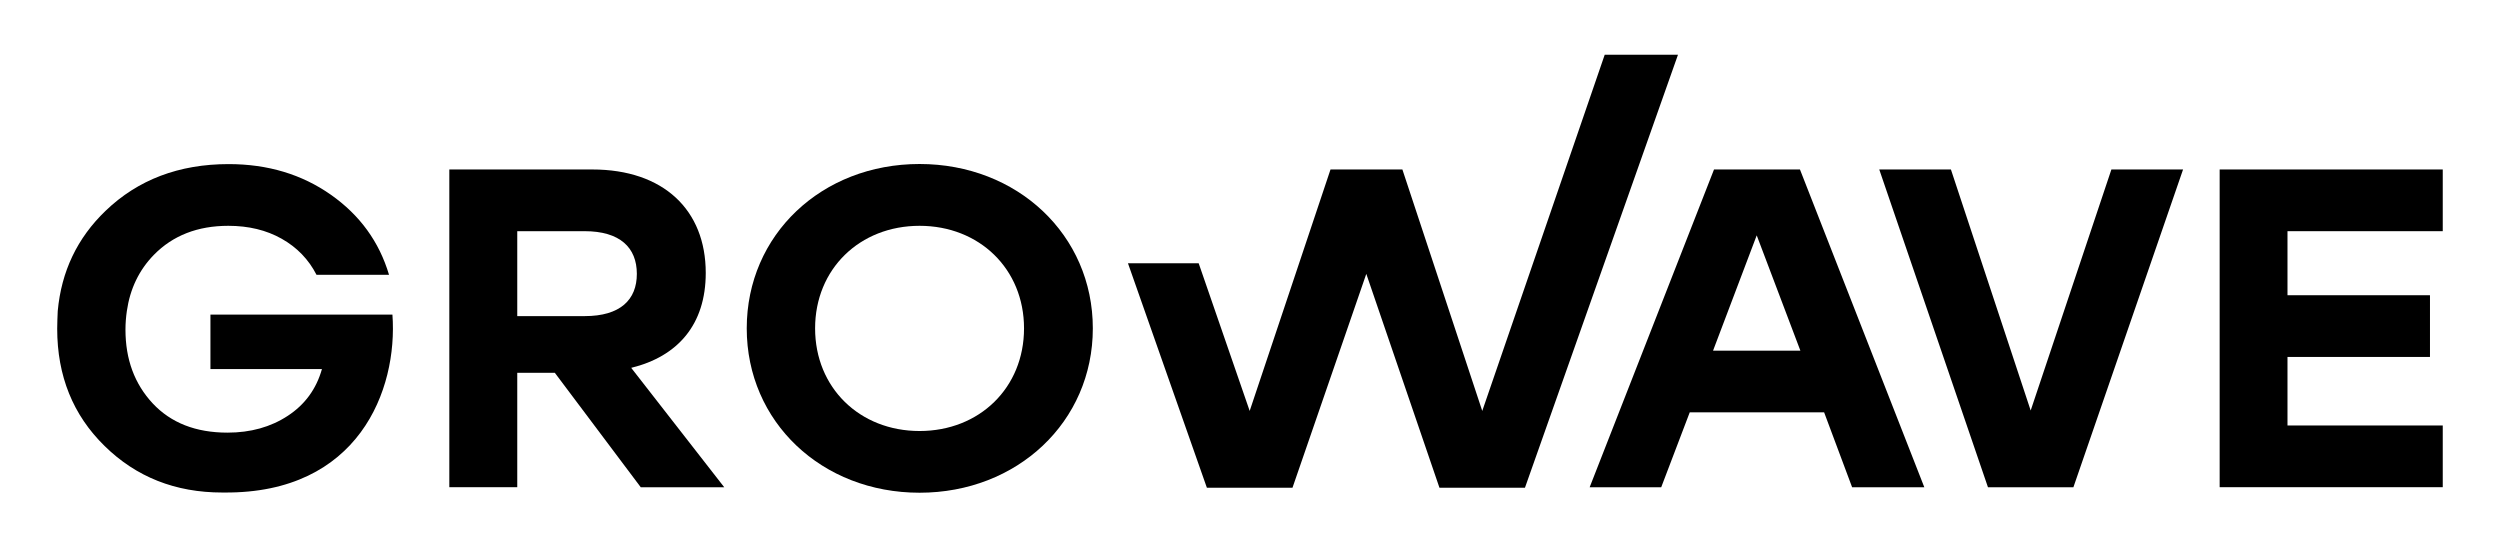
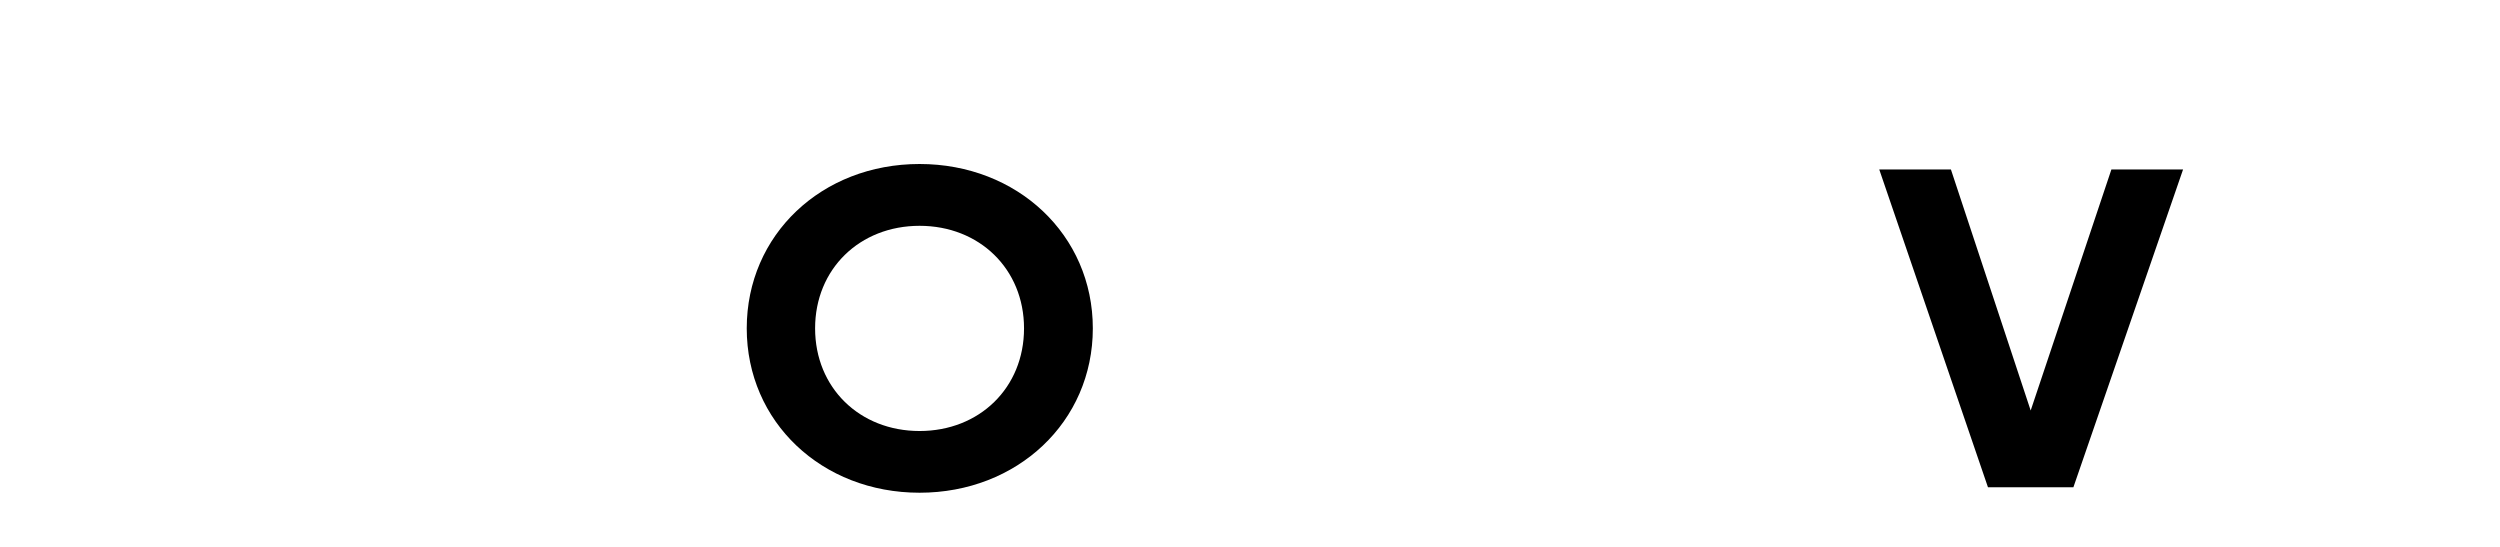
<svg xmlns="http://www.w3.org/2000/svg" width="393" height="86" viewBox="0 0 393 86" fill="none">
-   <path d="M263.779 8.602H252.262L233.011 64.599L220.456 26.643H220.439H209.173H209.156L196.45 64.599L188.432 41.387H177.316L189.721 76.669H203.18L214.781 43.052L226.281 76.669H239.724L263.779 8.602Z" fill="#6092FF" style="fill:#6092FF;fill:color(display-p3 0.377 0.573 1);fill-opacity:1;" />
-   <path d="M61.69 49.457H61.54H59.196H33.081V58.022H50.608C49.721 61.159 47.93 63.609 45.235 65.37C42.556 67.13 39.392 68.011 35.76 68.011C30.788 68.011 26.871 66.474 24.008 63.417C21.146 60.343 19.723 56.485 19.723 51.827C19.723 50.802 19.806 49.825 19.94 48.897C20.442 45.407 21.849 42.462 24.192 40.06C27.172 37.019 31.073 35.498 35.894 35.498C39.074 35.498 41.87 36.17 44.281 37.531C46.691 38.892 48.516 40.781 49.755 43.198H61.155C59.614 38.011 56.568 33.817 52.014 30.615C47.461 27.414 42.104 25.797 35.944 25.797C28.143 25.797 21.681 28.246 16.592 33.145C12.139 37.419 9.645 42.67 9.076 48.897C9.042 49.793 8.992 50.722 8.992 51.682C8.992 59.094 11.47 65.242 16.442 70.108C21.413 74.991 27.574 77.424 34.94 77.424C35.057 77.424 35.157 77.424 35.274 77.424C56.333 77.584 62.561 61.336 61.69 49.457Z" fill="black" style="fill:black;fill-opacity:1;" />
-   <path d="M87.222 58.609H81.313V76.587H70.633V26.641H93.098C104.297 26.641 110.943 32.996 110.943 42.905C110.943 51.037 106.541 56.032 99.225 57.825L113.856 76.603H100.732L87.222 58.609ZM81.313 49.693H91.91C97.501 49.693 100.112 47.131 100.112 43.049C100.112 38.903 97.434 36.342 91.91 36.342H81.313V49.693Z" fill="black" style="fill:black;fill-opacity:1;" />
  <path d="M171.792 51.619C171.792 66.314 159.924 77.456 144.556 77.456C129.189 77.456 117.387 66.331 117.387 51.619C117.387 36.907 129.172 25.781 144.556 25.781C159.924 25.781 171.792 36.923 171.792 51.619ZM128.134 51.619C128.134 60.968 135.148 67.755 144.556 67.755C153.964 67.755 160.978 60.968 160.978 51.619C160.978 42.27 153.947 35.498 144.556 35.498C135.165 35.498 128.134 42.27 128.134 51.619Z" fill="black" style="fill:black;fill-opacity:1;" />
-   <path d="M286.753 64.821H265.626L261.14 76.603H249.891L269.443 26.641H282.953L302.505 76.603H291.155L286.753 64.821ZM283.019 55.12L276.156 36.998L269.293 55.12H283.019Z" fill="black" style="fill:black;fill-opacity:1;" />
  <path d="M343.178 26.641L325.935 76.603H312.51L295.418 26.641H306.684L319.223 64.532L331.912 26.641H343.178V26.641Z" fill="black" style="fill:black;fill-opacity:1;" />
-   <path d="M359.593 36.342V46.411H381.992V56.112H359.593V66.886H384V76.587H348.93V26.641H384V36.342H359.593Z" fill="black" style="fill:black;fill-opacity:1;" />
</svg>